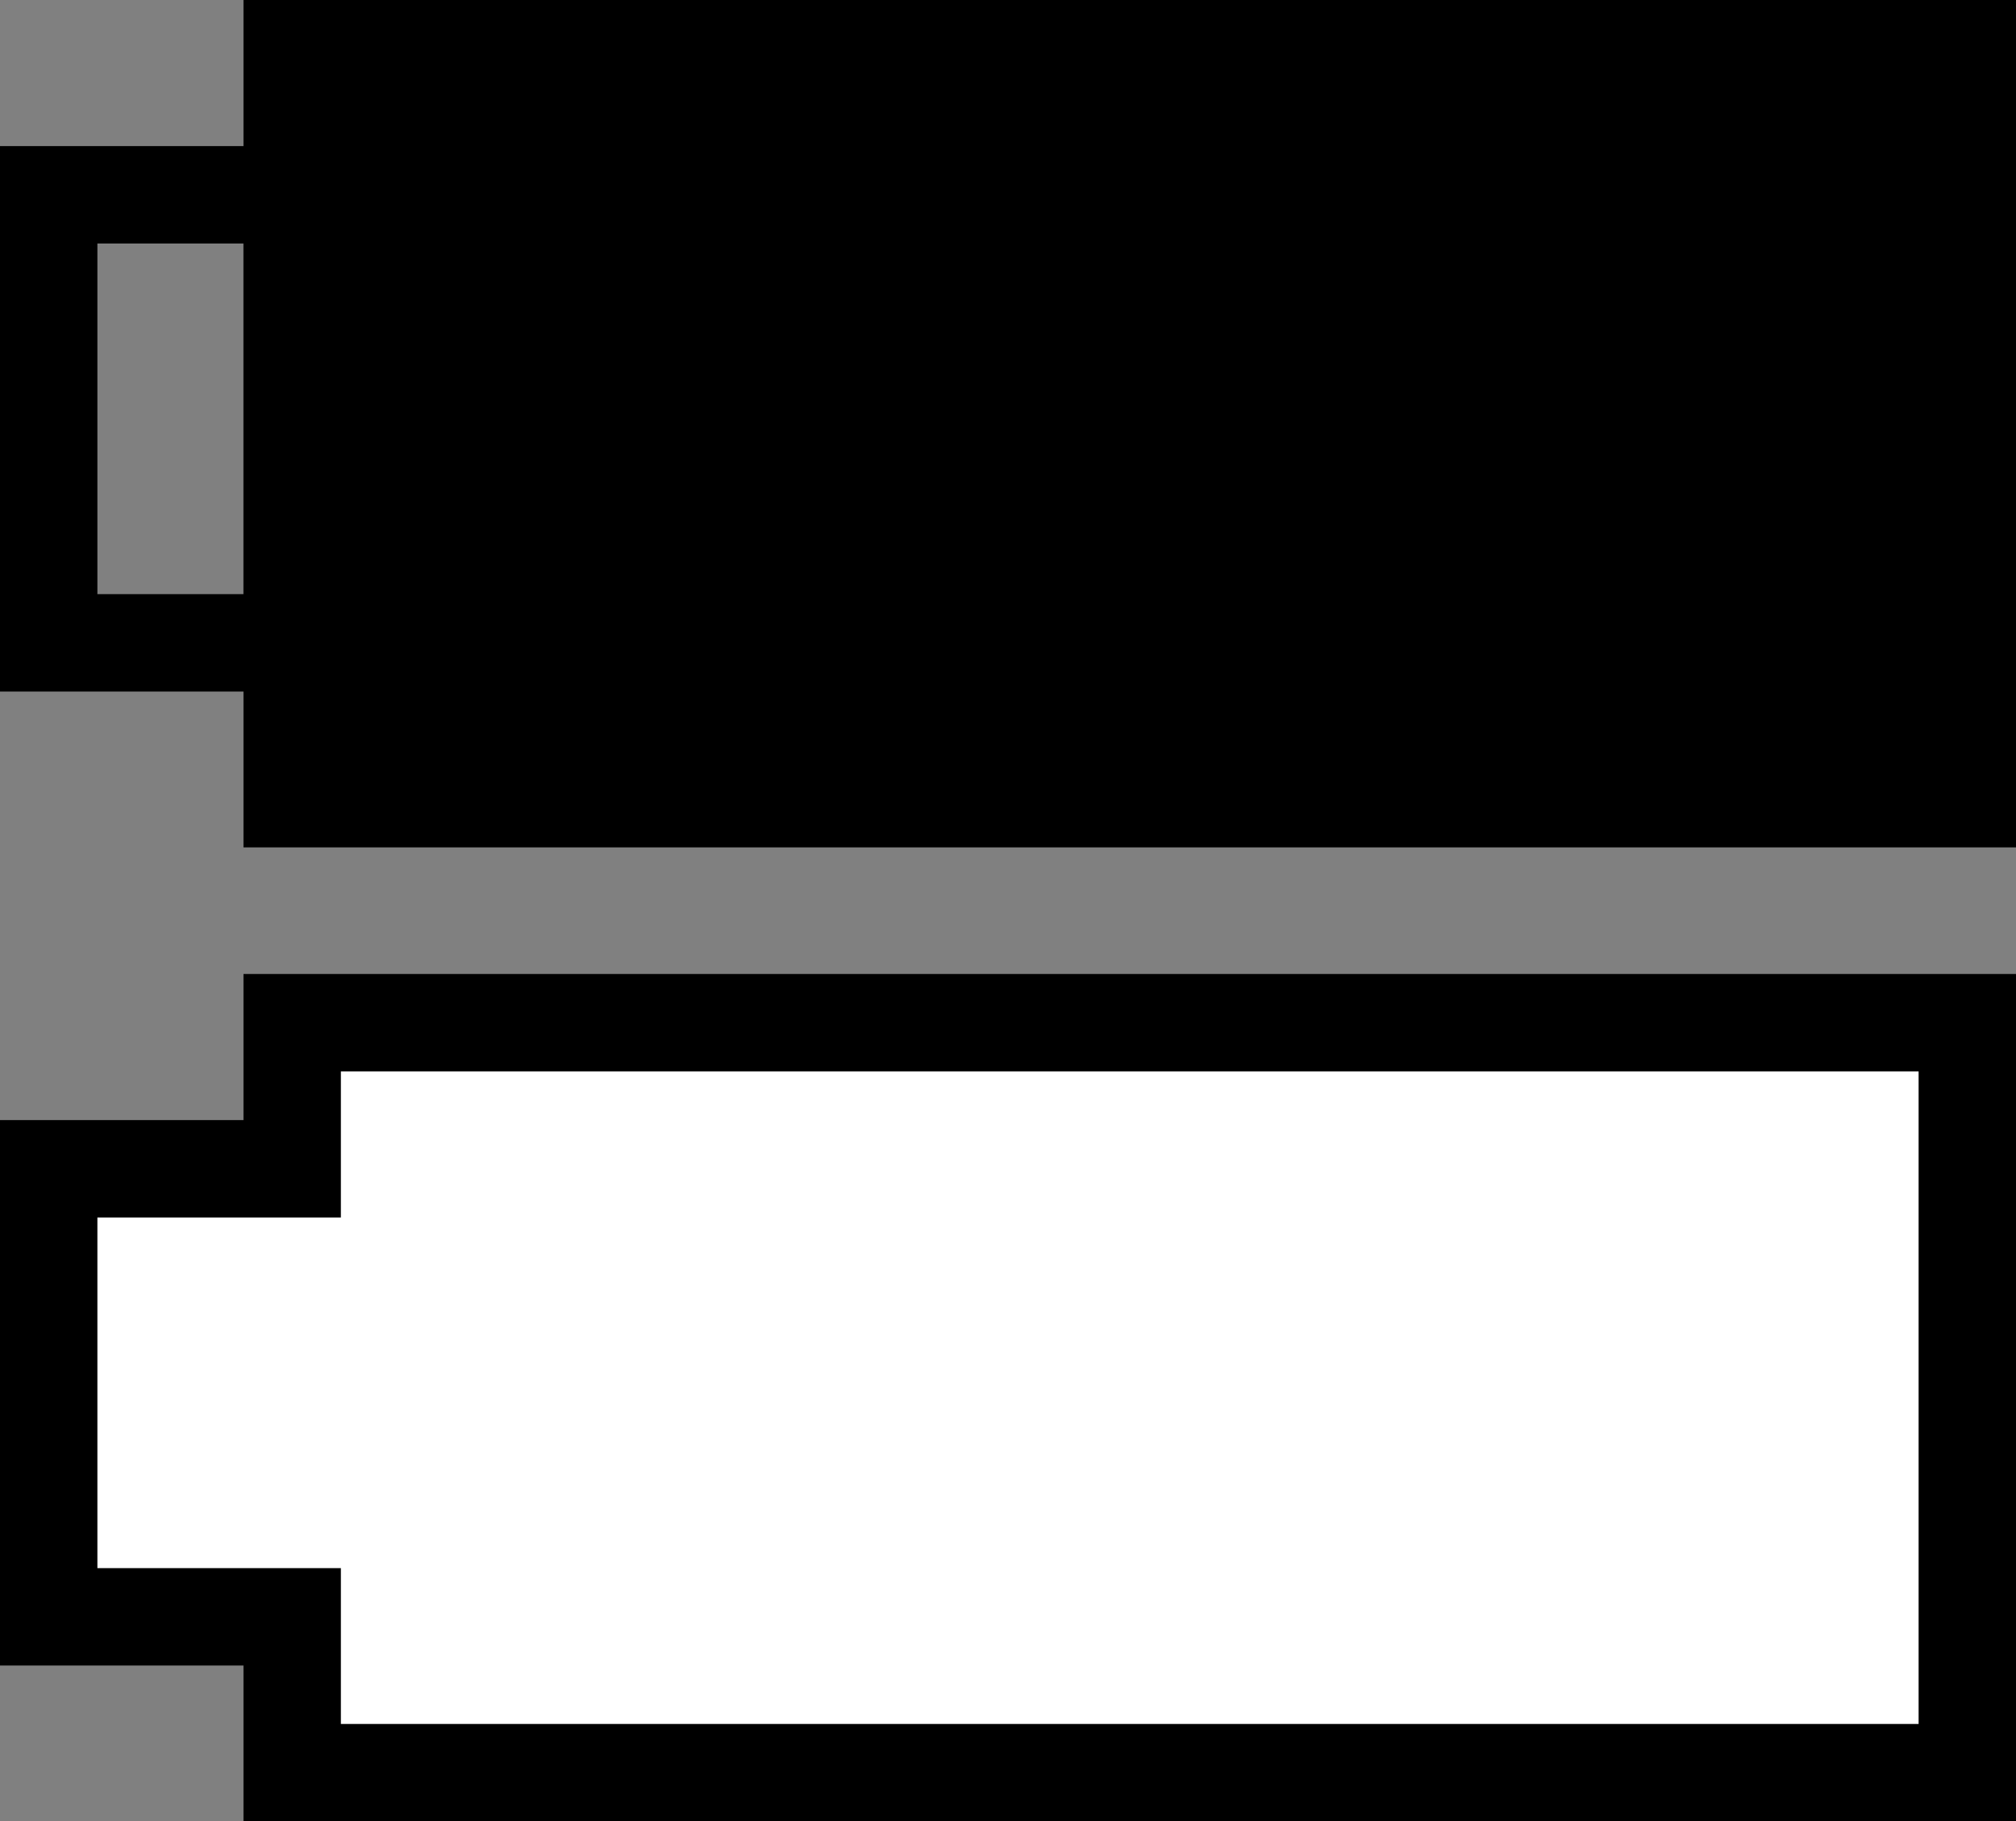
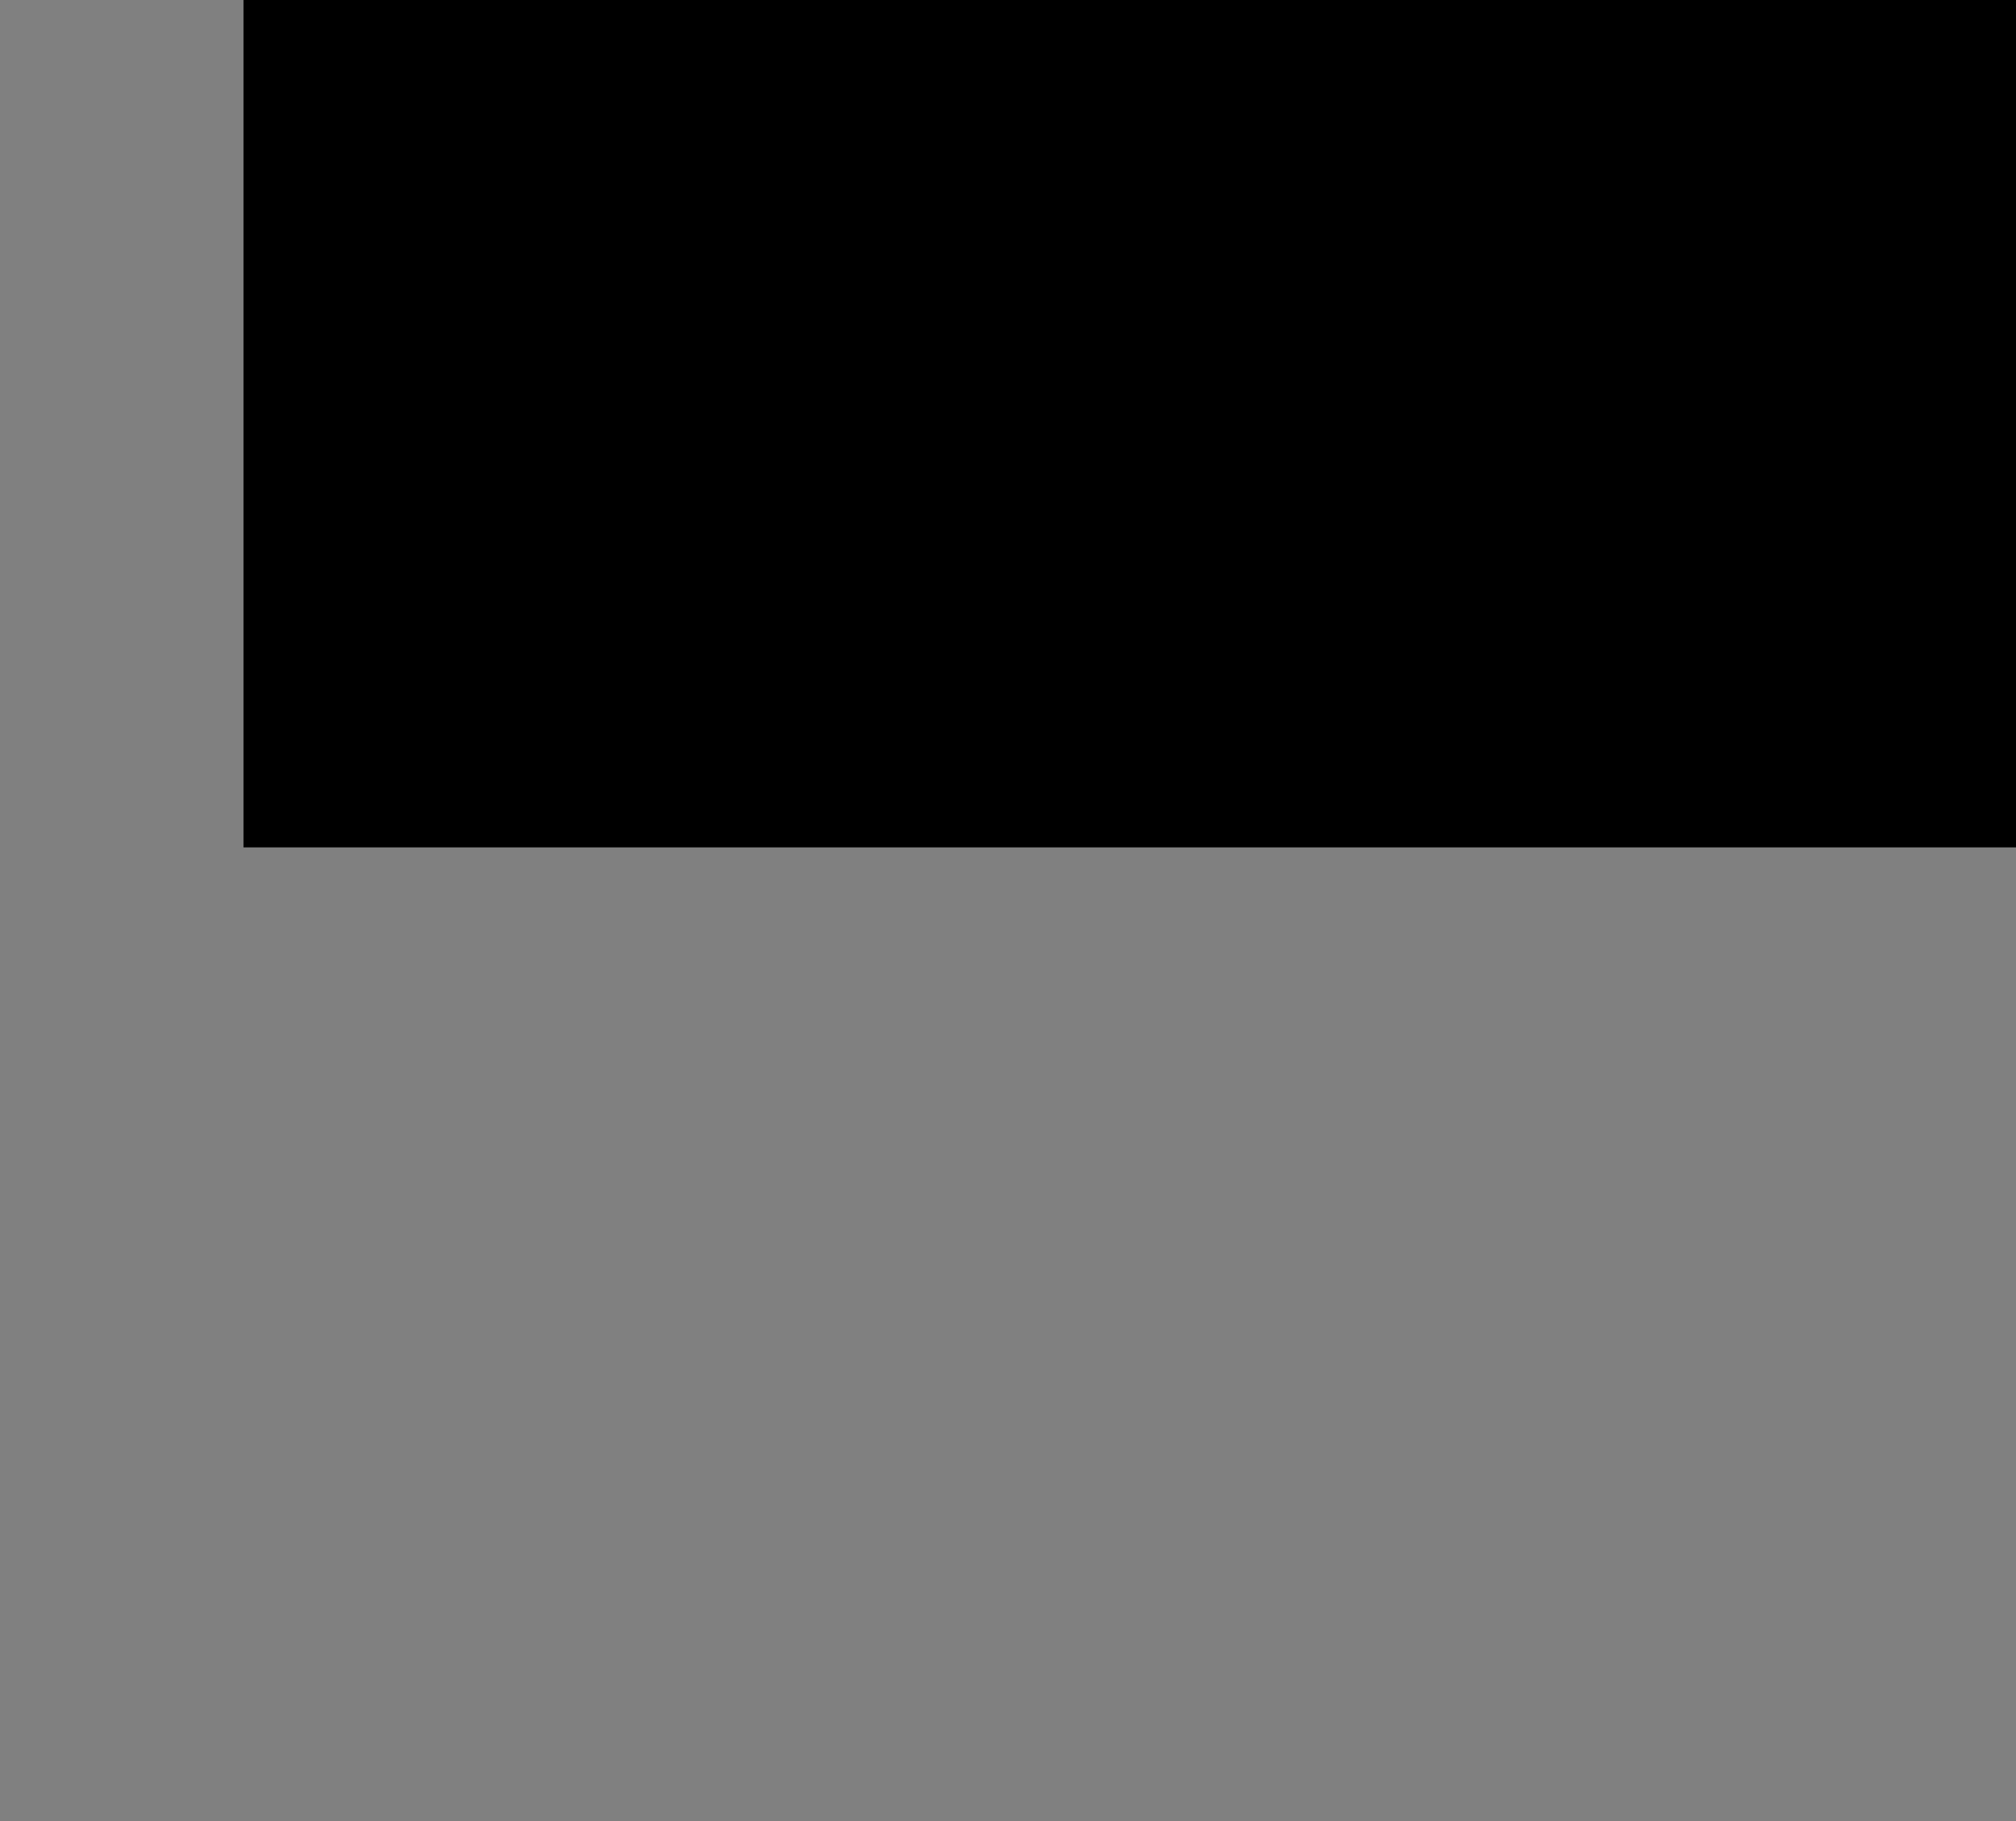
<svg xmlns="http://www.w3.org/2000/svg" width="20.7" height="18.7" version="1.1" viewBox="0 0 20.7 18.7">
  <rect x="0" y="0" width="20.7" height="18.7" fill="#808080" stroke="none" />
  <defs>
    <style>
      .cls-1 {
        fill: #fff;
      }

      .cls-1, .cls-2, .cls-3 {
        stroke: #000;
        stroke-miterlimit: 10;
      }

      .cls-2 {
        fill: none;
      }
    </style>
  </defs>
  <g>
    <g id="Layer_1">
-       <polygon class="cls-1" points="3 16.6 .5 16.6 .5 12 3 12 3 10.5 20.2 10.5 20.2 18.2 3 18.2 3 16.6" />
      <rect class="cls-3" x="3" y=".5" width="17.2" height="7.7" />
-       <rect class="cls-2" x=".5" y="2" width="2.5" height="4.6" />
    </g>
  </g>
</svg>